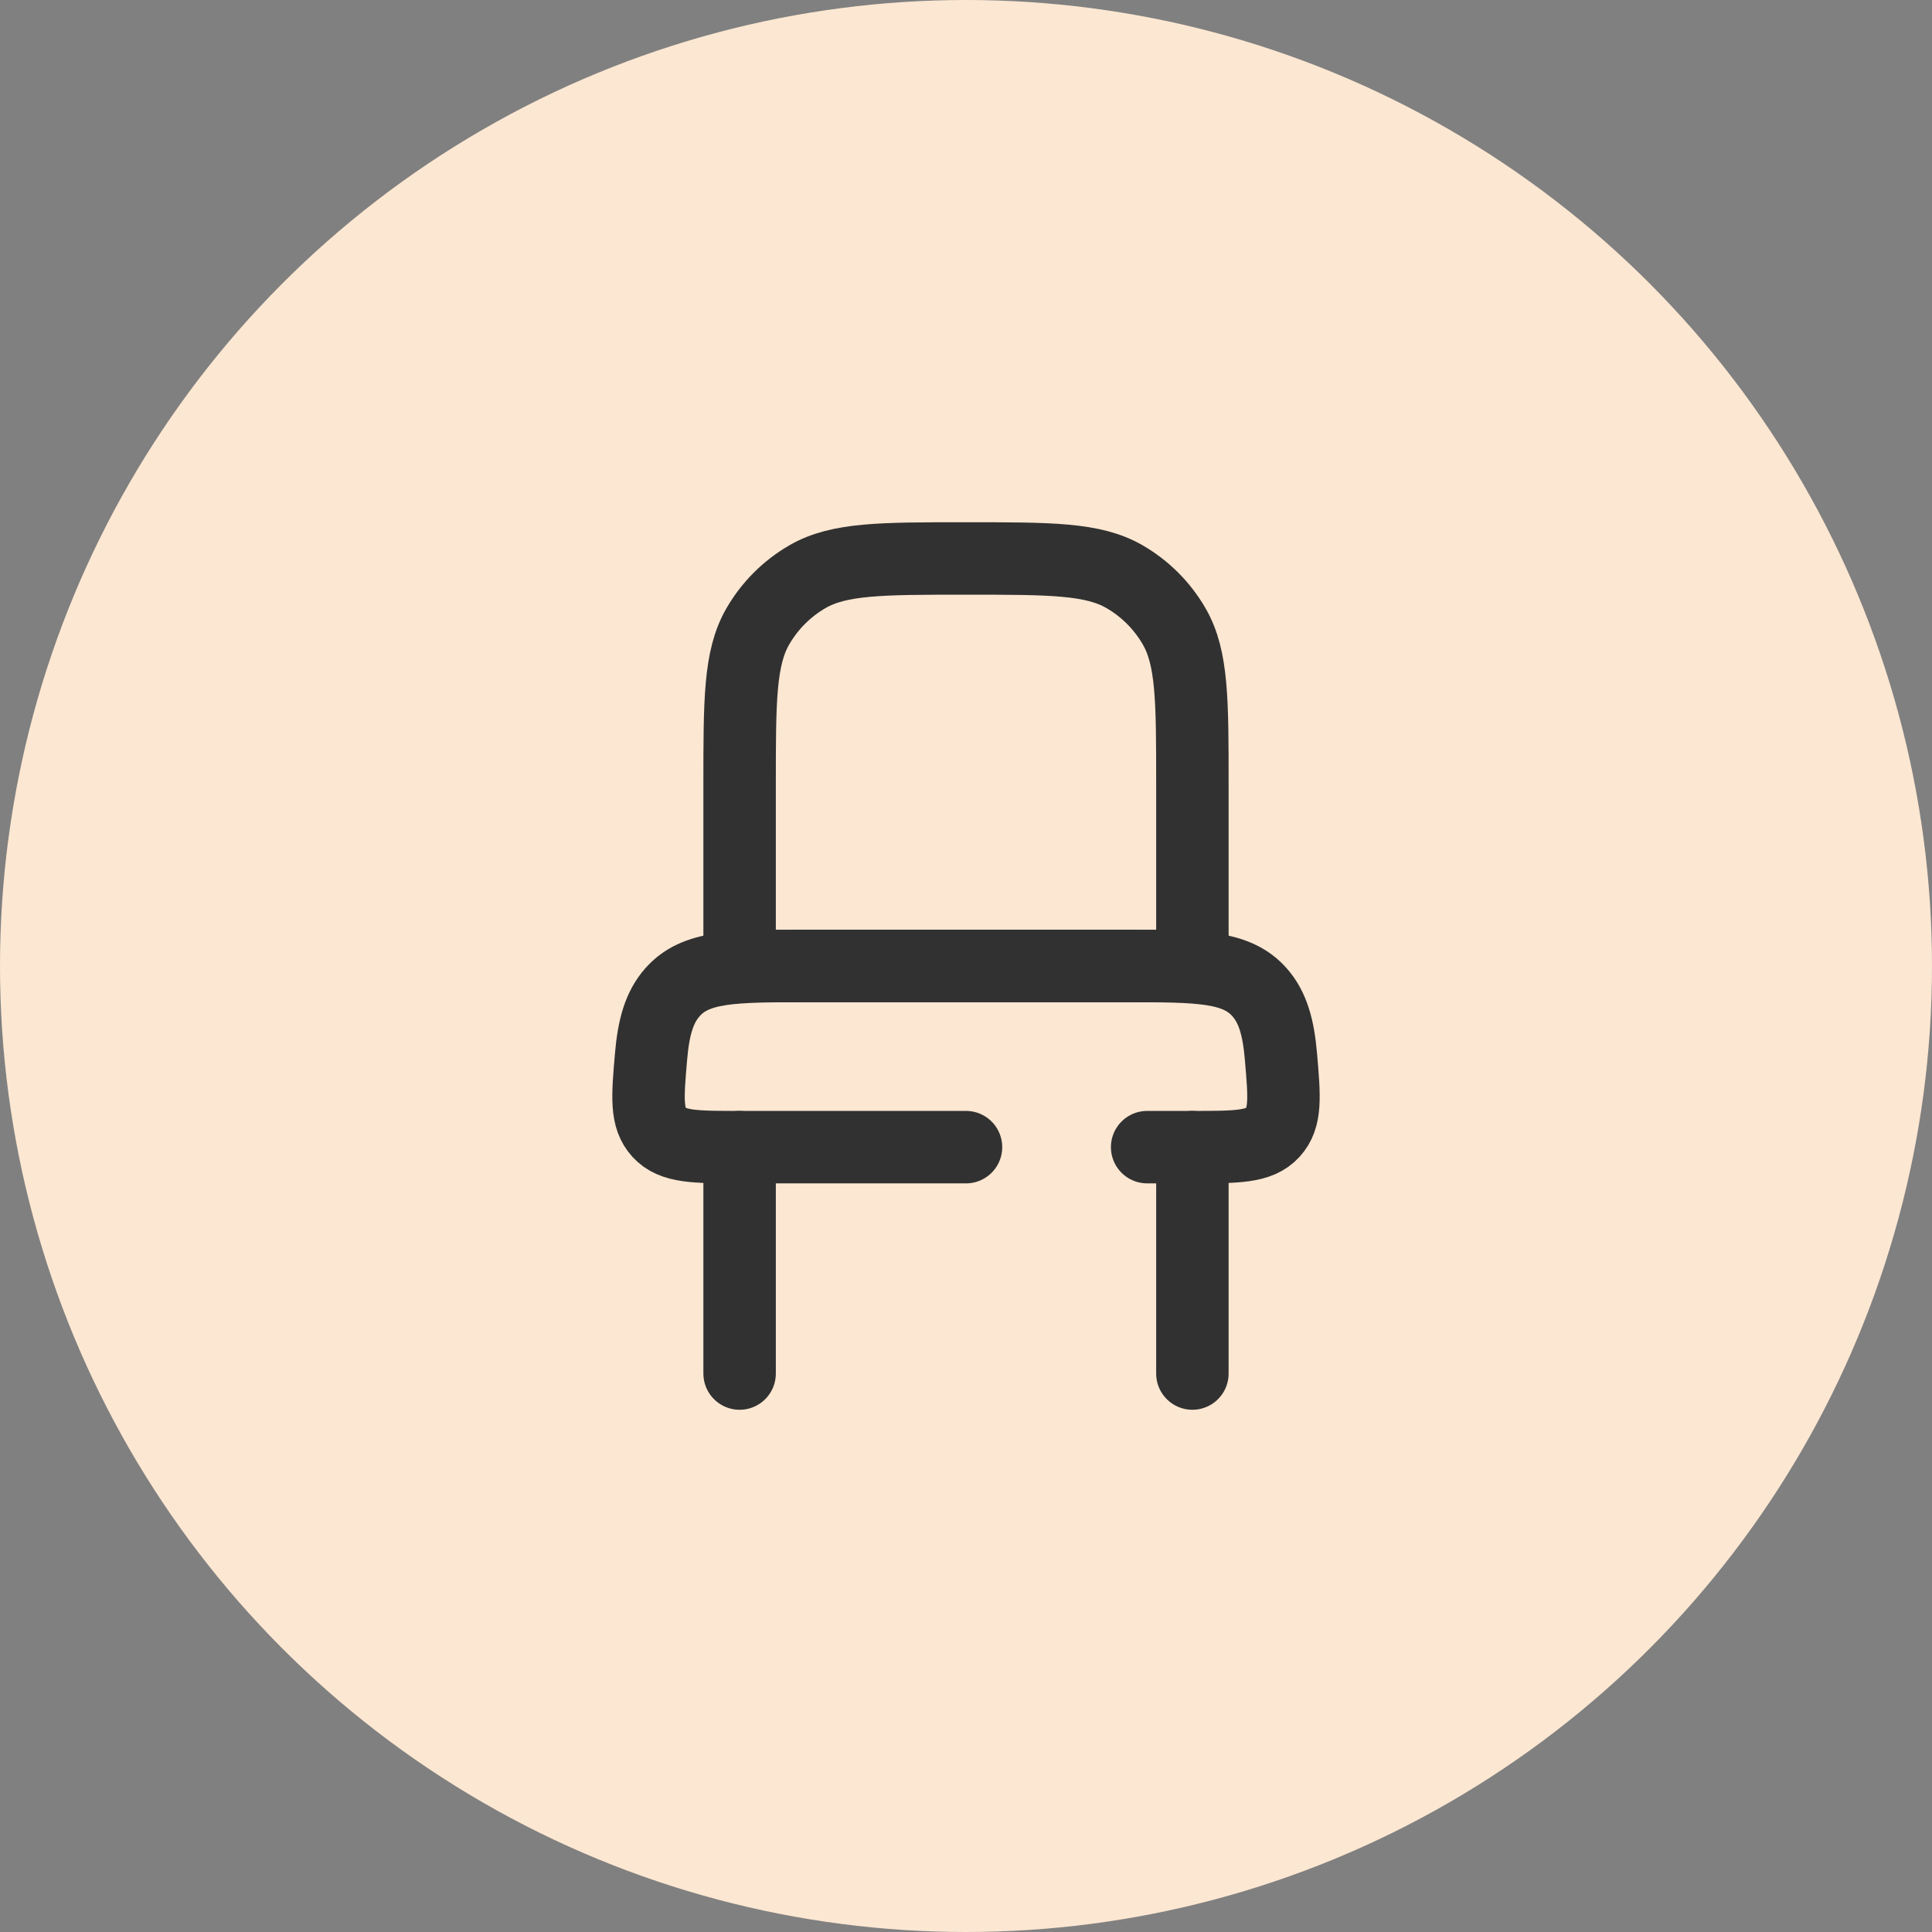
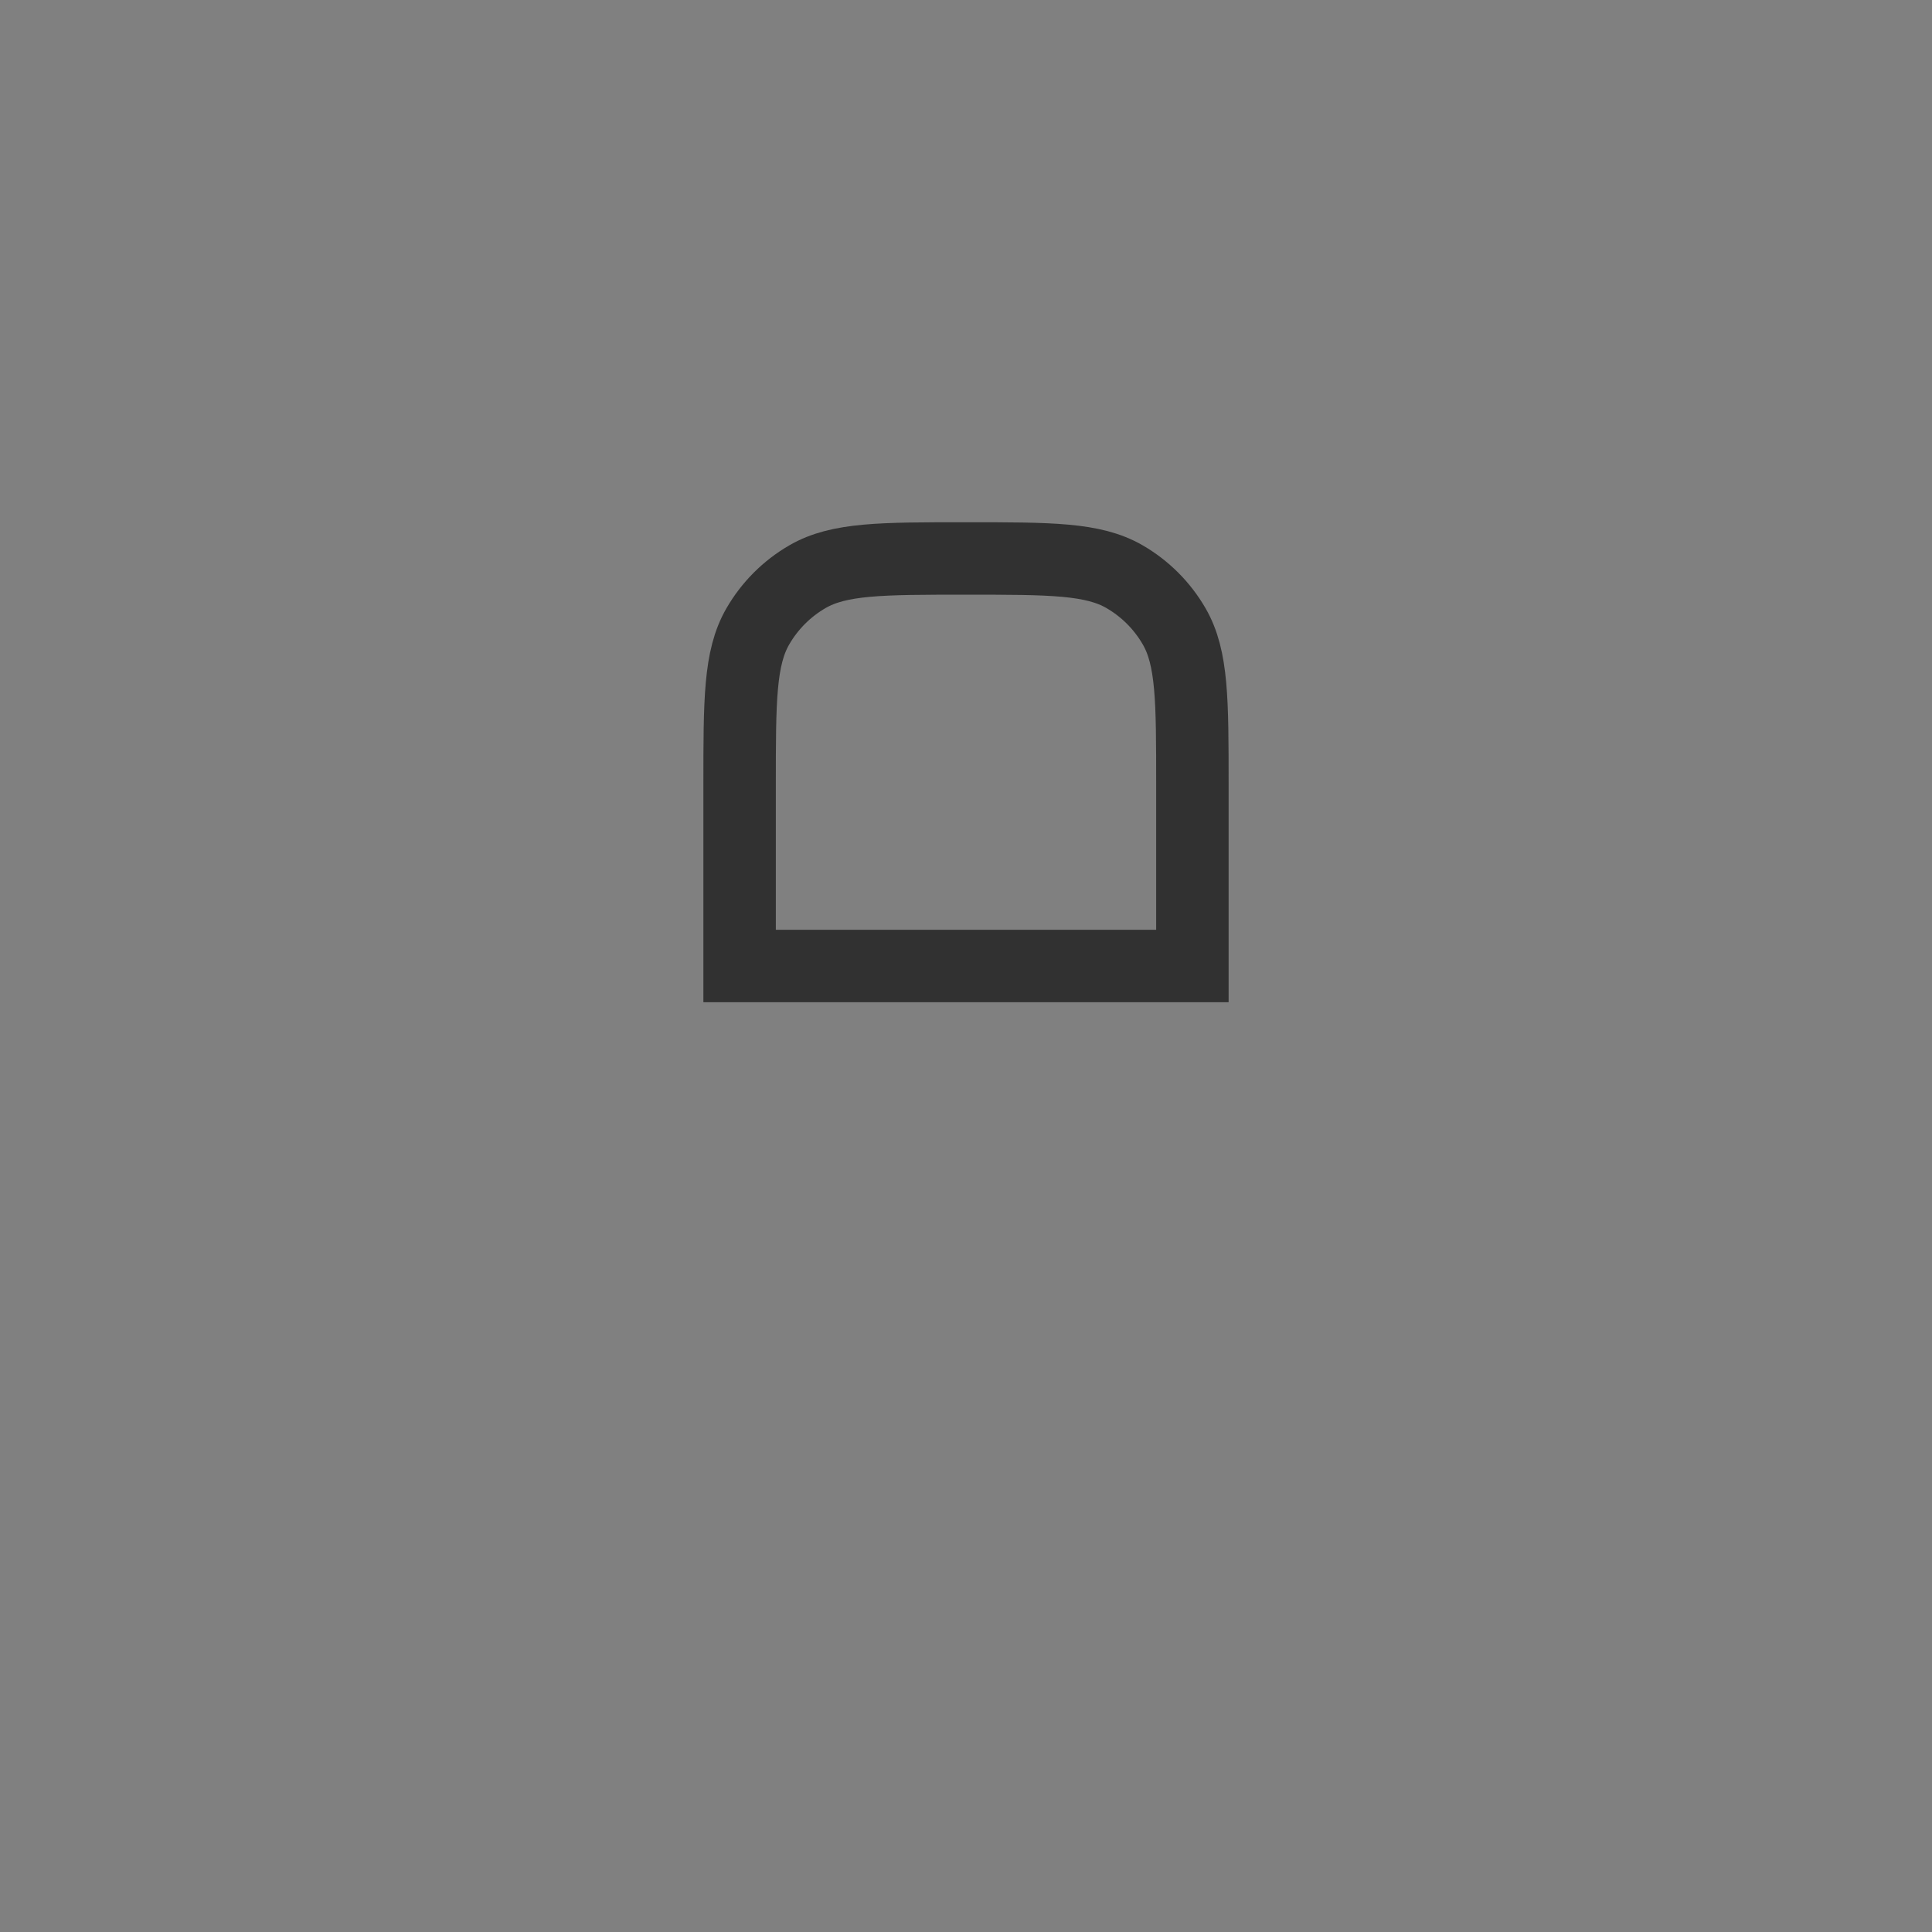
<svg xmlns="http://www.w3.org/2000/svg" width="50" height="50" viewBox="0 0 50 50" fill="none">
  <rect x="0" y="0" width="50" height="50" fill="#808080" stroke="none" />
-   <circle cx="25" cy="25" r="25" fill="#FCE7D2" />
-   <path d="M30.859 35.547V29.688M19.141 35.547V29.688" stroke="#313131" stroke-width="1.875" stroke-linecap="round" />
-   <path d="M25 29.688H19.141C17.986 29.688 17.409 29.688 17.061 29.308C16.713 28.928 16.758 28.401 16.849 27.345C16.914 26.582 17.062 26.069 17.398 25.686C17.998 25 18.965 25 20.898 25H29.102C31.035 25 32.002 25 32.602 25.686C32.938 26.069 33.086 26.582 33.151 27.345C33.242 28.401 33.287 28.928 32.939 29.308C32.591 29.688 32.014 29.688 30.859 29.688H29.688" stroke="#313131" stroke-width="1.875" stroke-linecap="round" />
  <path d="M19.141 20.312C19.141 18.122 19.141 17.027 19.612 16.211C19.92 15.677 20.364 15.233 20.898 14.924C21.714 14.453 22.809 14.453 25 14.453C27.191 14.453 28.286 14.453 29.102 14.924C29.636 15.233 30.08 15.677 30.388 16.211C30.859 17.027 30.859 18.122 30.859 20.312V25H19.141V20.312Z" stroke="#313131" stroke-width="1.875" />
</svg>